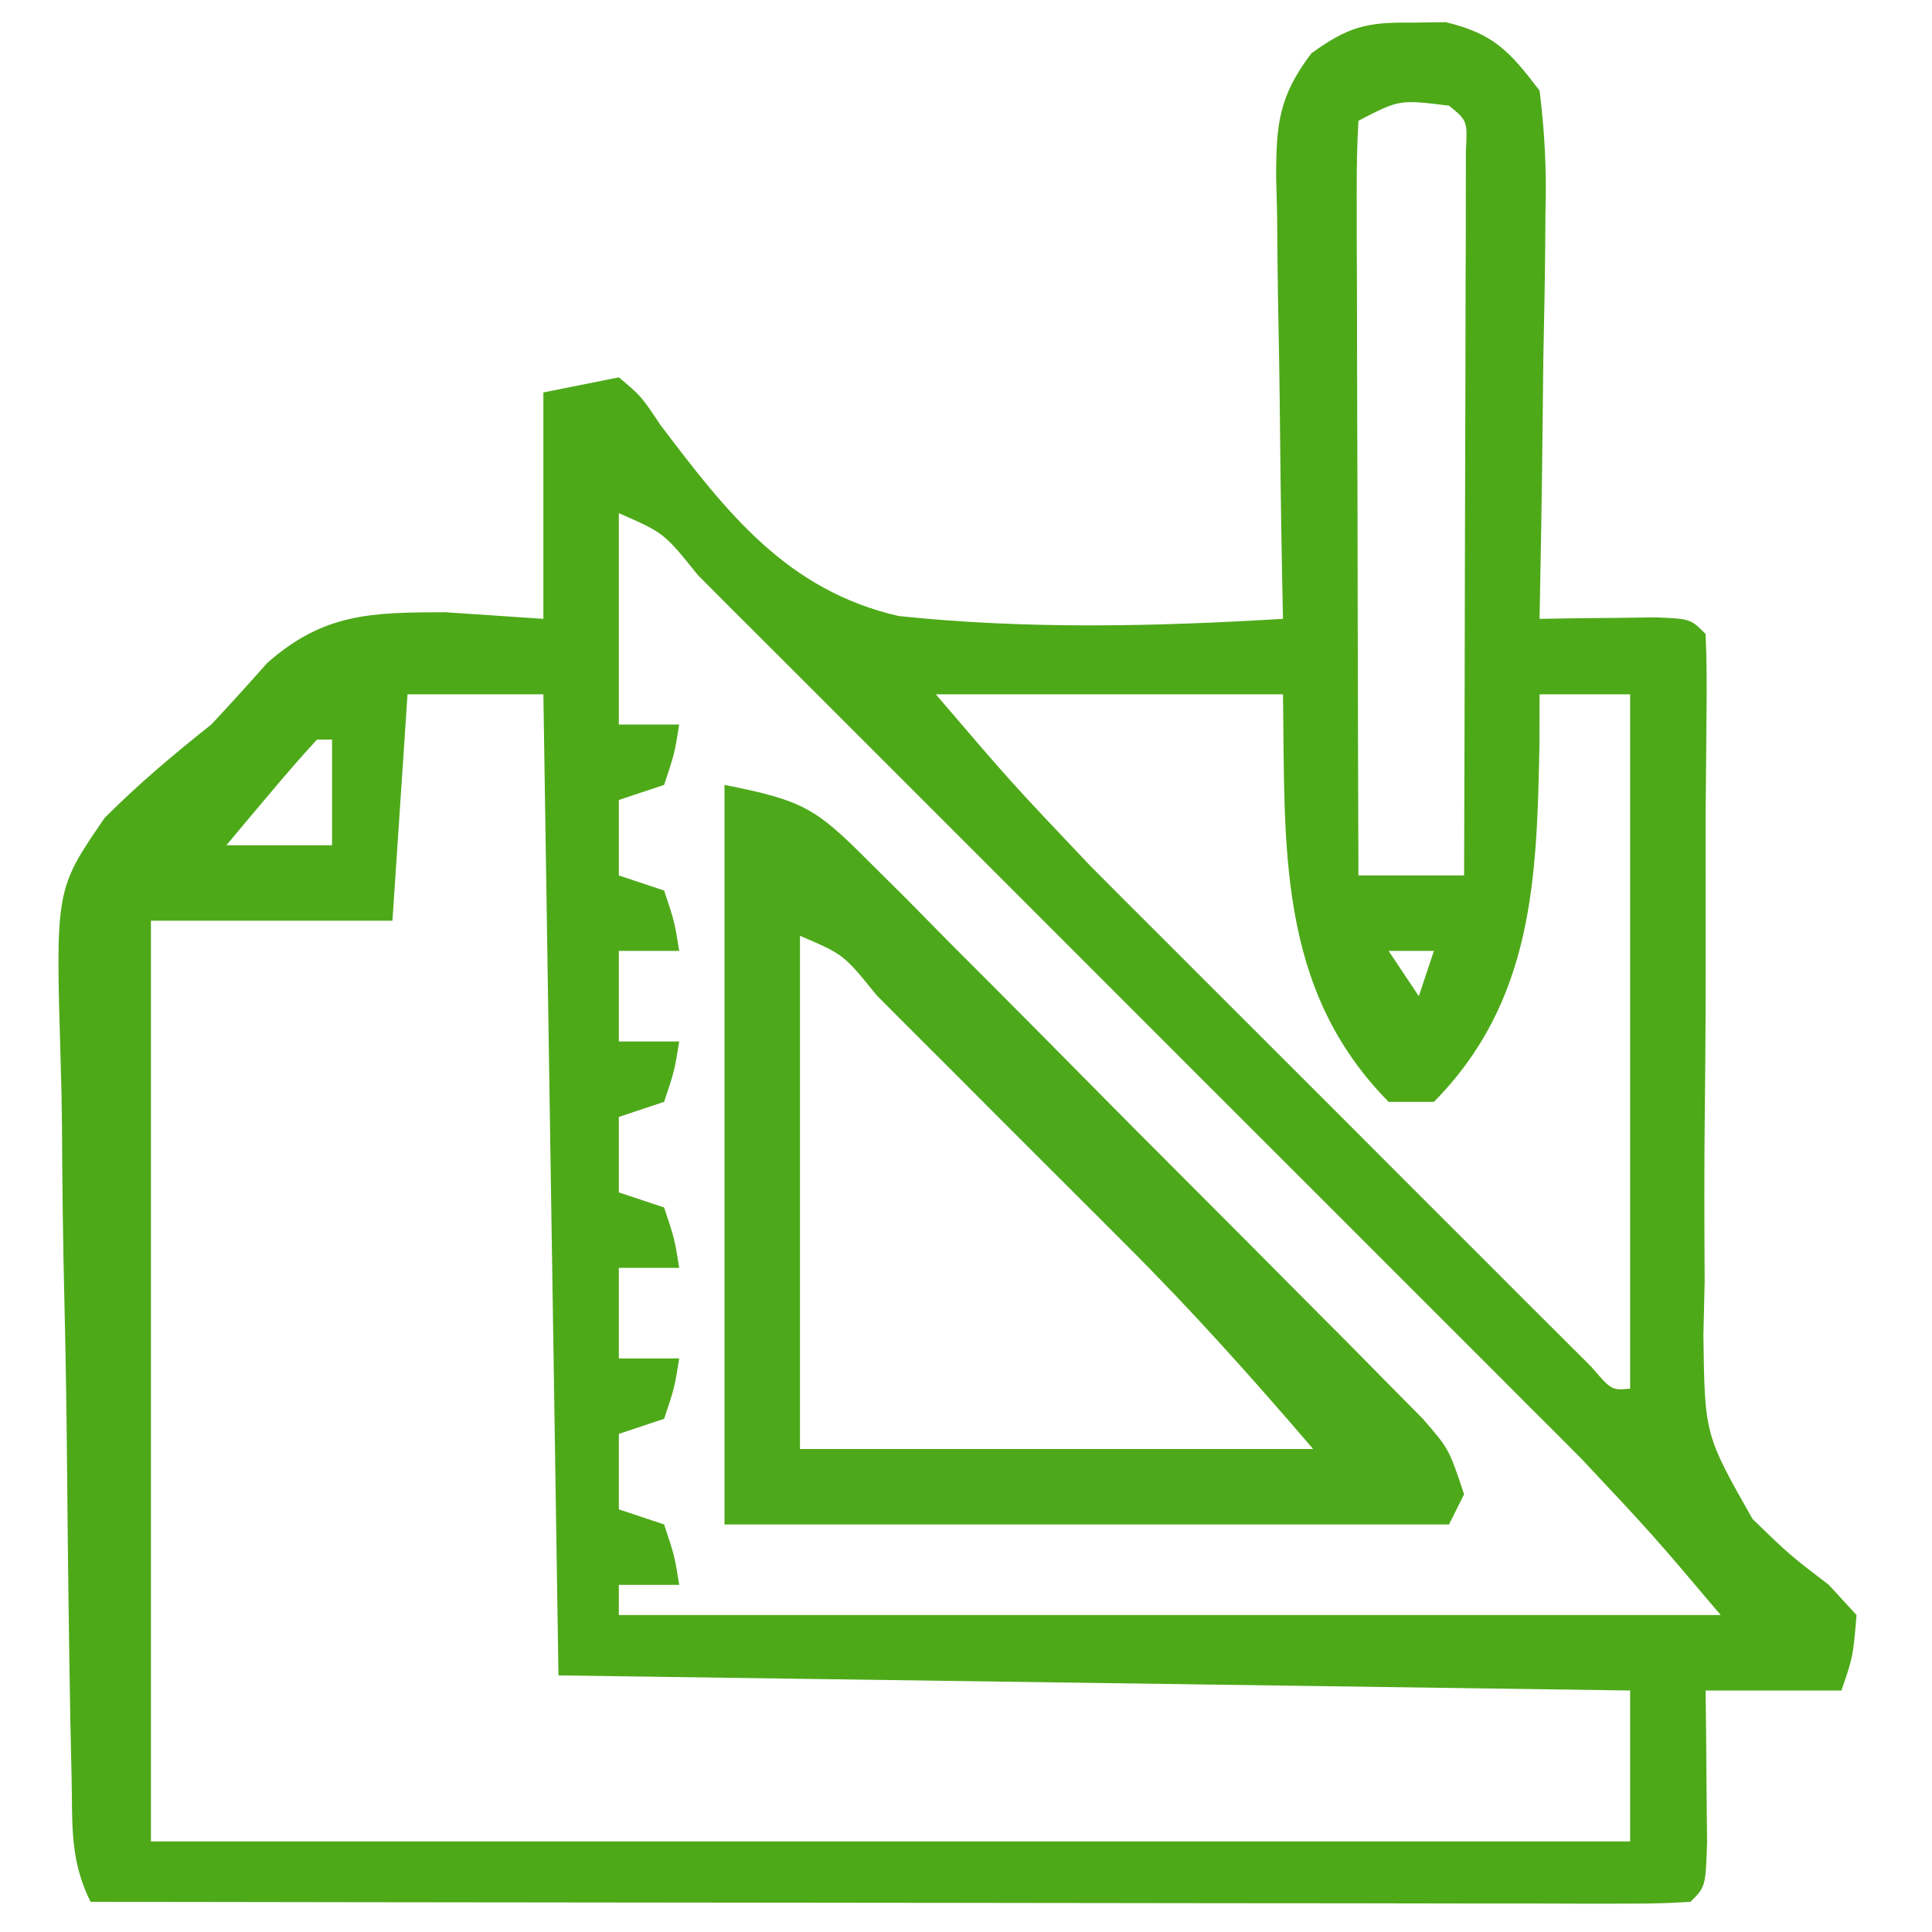
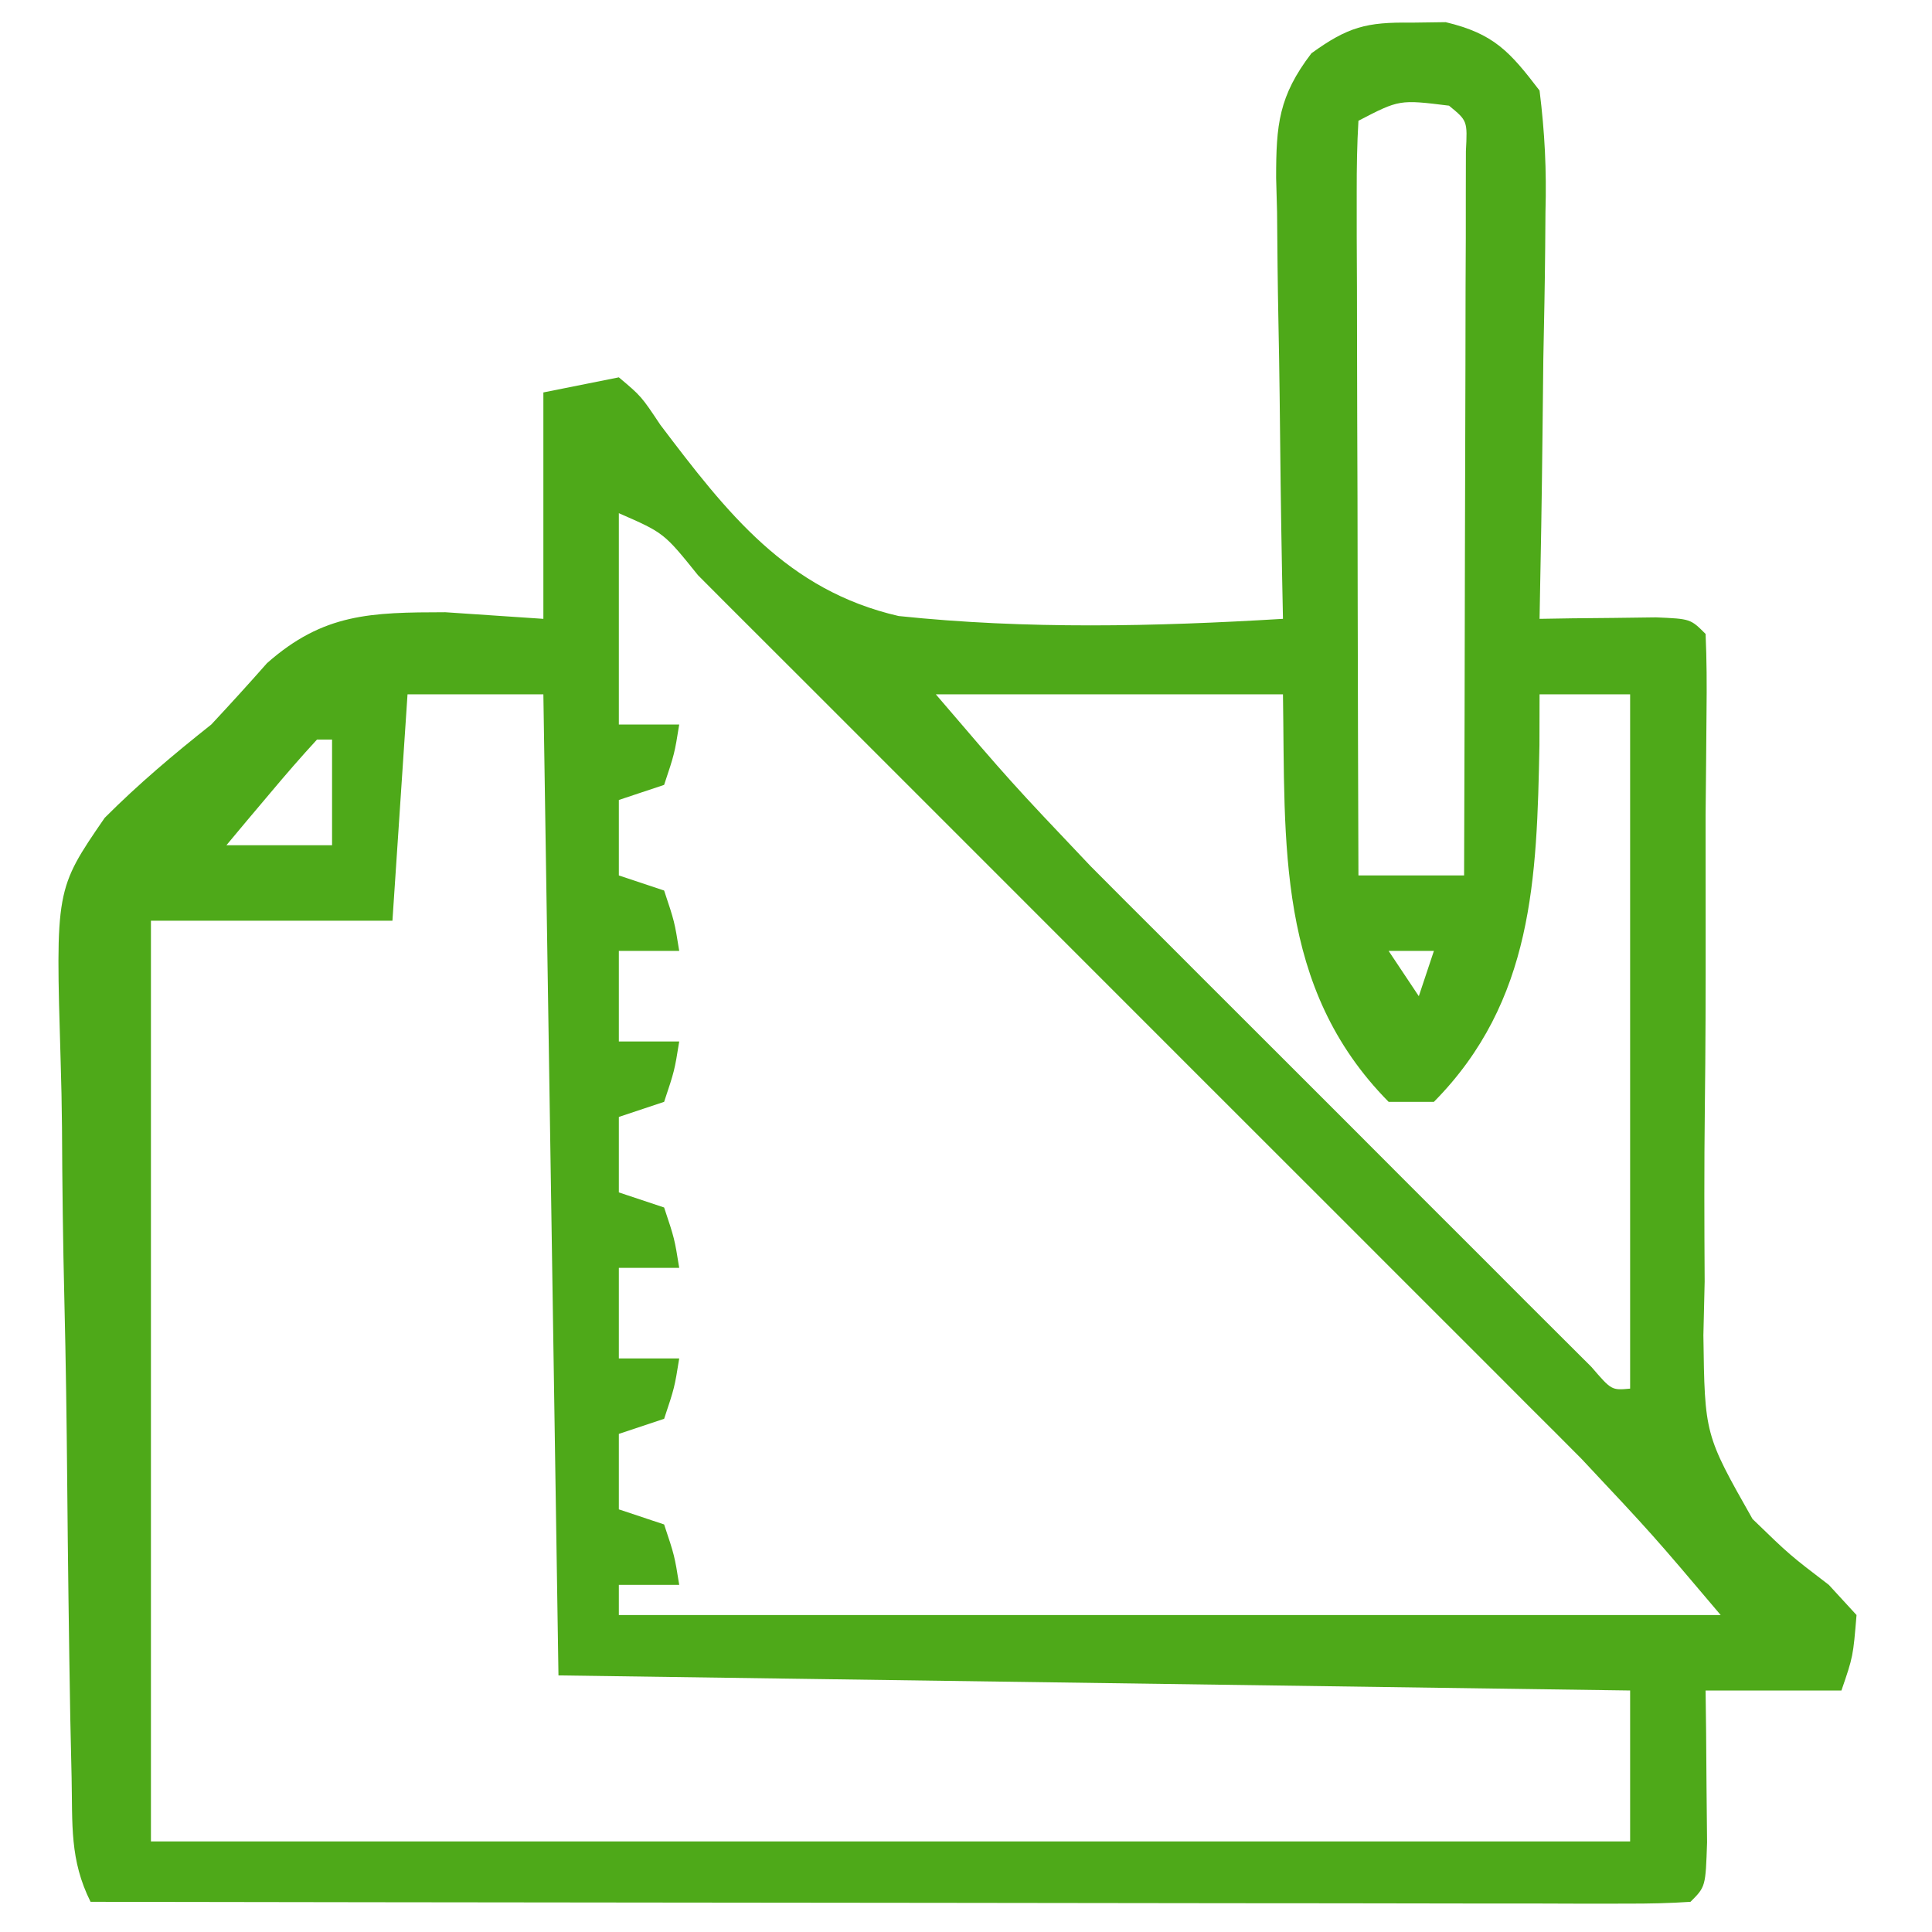
<svg xmlns="http://www.w3.org/2000/svg" height="128" width="128" version="1.1">
-   <path transform="translate(93.5,1.5)" fill="#4EA919" d="M0 0 C0.753 -0.01 1.506 -0.021 2.281 -0.031 C5.463 0.73 6.514 1.9 8.5 4.5 C8.849 7.32 8.968 9.737 8.891 12.547 C8.885 13.318 8.879 14.089 8.873 14.884 C8.851 17.34 8.801 19.794 8.75 22.25 C8.73 23.918 8.712 25.586 8.695 27.254 C8.651 31.337 8.582 35.418 8.5 39.5 C9.21 39.488 9.921 39.477 10.652 39.465 C11.571 39.456 12.491 39.447 13.438 39.438 C14.354 39.426 15.271 39.414 16.215 39.402 C18.5 39.5 18.5 39.5 19.5 40.5 C19.576 42.202 19.583 43.908 19.562 45.611 C19.553 46.703 19.544 47.795 19.535 48.921 C19.518 50.708 19.518 50.708 19.5 52.531 C19.499 55.039 19.5 57.547 19.504 60.055 C19.508 64.021 19.5 67.984 19.449 71.95 C19.403 75.77 19.415 79.586 19.438 83.406 C19.41 84.582 19.382 85.757 19.354 86.968 C19.442 93.548 19.442 93.548 22.61 99.137 C25.068 101.518 25.068 101.518 27.666 103.503 C28.271 104.162 28.877 104.821 29.5 105.5 C29.273 108.25 29.273 108.25 28.5 110.5 C25.53 110.5 22.56 110.5 19.5 110.5 C19.512 111.427 19.523 112.354 19.535 113.309 C19.544 114.506 19.553 115.704 19.562 116.938 C19.574 118.132 19.586 119.327 19.598 120.559 C19.5 123.5 19.5 123.5 18.5 124.5 C17.121 124.595 15.738 124.622 14.356 124.62 C13.462 124.622 12.569 124.623 11.649 124.624 C10.167 124.619 10.167 124.619 8.656 124.614 C7.105 124.614 7.105 124.614 5.523 124.614 C2.087 124.613 -1.349 124.605 -4.785 124.598 C-7.16 124.596 -9.535 124.594 -11.911 124.593 C-18.176 124.59 -24.441 124.58 -30.706 124.569 C-37.094 124.558 -43.482 124.554 -49.869 124.549 C-62.413 124.538 -74.956 124.521 -87.5 124.5 C-88.891 121.718 -88.689 119.378 -88.756 116.265 C-88.785 114.953 -88.814 113.641 -88.844 112.289 C-88.934 107.058 -89.002 101.827 -89.048 96.595 C-89.084 92.627 -89.137 88.661 -89.234 84.695 C-89.327 80.854 -89.375 77.014 -89.393 73.172 C-89.407 71.714 -89.436 70.256 -89.482 68.799 C-89.822 57.423 -89.822 57.423 -86.564 52.684 C-84.315 50.43 -81.992 48.477 -79.5 46.5 C-78.253 45.162 -77.02 43.811 -75.812 42.438 C-72.062 39.122 -68.923 39.072 -64 39.062 C-61.855 39.207 -59.71 39.351 -57.5 39.5 C-57.5 34.55 -57.5 29.6 -57.5 24.5 C-55.85 24.17 -54.2 23.84 -52.5 23.5 C-51.016 24.748 -51.016 24.748 -49.75 26.648 C-45.338 32.47 -41.373 37.609 -33.965 39.313 C-25.485 40.204 -17.003 40.013 -8.5 39.5 C-8.531 37.941 -8.531 37.941 -8.563 36.351 C-8.636 32.489 -8.682 28.628 -8.72 24.766 C-8.74 23.096 -8.767 21.425 -8.802 19.755 C-8.85 17.352 -8.873 14.95 -8.891 12.547 C-8.911 11.802 -8.932 11.057 -8.953 10.289 C-8.955 6.766 -8.783 4.87 -6.614 2.03 C-4.19 0.276 -2.966 -0.041 0 0 Z M-3.5 6.5 C-3.593 8.065 -3.617 9.635 -3.614 11.203 C-3.613 12.204 -3.613 13.205 -3.613 14.237 C-3.608 15.325 -3.603 16.414 -3.598 17.535 C-3.596 18.644 -3.595 19.752 -3.593 20.894 C-3.588 24.45 -3.575 28.006 -3.562 31.562 C-3.557 33.967 -3.553 36.371 -3.549 38.775 C-3.538 44.684 -3.521 50.592 -3.5 56.5 C-1.19 56.5 1.12 56.5 3.5 56.5 C3.525 49.398 3.543 42.295 3.555 35.193 C3.56 32.774 3.567 30.356 3.575 27.938 C3.588 24.47 3.593 21.003 3.598 17.535 C3.603 16.447 3.608 15.358 3.613 14.237 C3.613 13.236 3.613 12.235 3.614 11.203 C3.617 9.874 3.617 9.874 3.62 8.518 C3.724 6.503 3.724 6.503 2.5 5.5 C-0.789 5.094 -0.789 5.094 -3.5 6.5 Z M-52.5 32.5 C-52.5 37.12 -52.5 41.74 -52.5 46.5 C-51.18 46.5 -49.86 46.5 -48.5 46.5 C-48.812 48.438 -48.812 48.438 -49.5 50.5 C-50.49 50.83 -51.48 51.16 -52.5 51.5 C-52.5 53.15 -52.5 54.8 -52.5 56.5 C-51.51 56.83 -50.52 57.16 -49.5 57.5 C-48.812 59.562 -48.812 59.562 -48.5 61.5 C-49.82 61.5 -51.14 61.5 -52.5 61.5 C-52.5 63.48 -52.5 65.46 -52.5 67.5 C-51.18 67.5 -49.86 67.5 -48.5 67.5 C-48.812 69.438 -48.812 69.438 -49.5 71.5 C-50.985 71.995 -50.985 71.995 -52.5 72.5 C-52.5 74.15 -52.5 75.8 -52.5 77.5 C-51.51 77.83 -50.52 78.16 -49.5 78.5 C-48.812 80.562 -48.812 80.562 -48.5 82.5 C-49.82 82.5 -51.14 82.5 -52.5 82.5 C-52.5 84.48 -52.5 86.46 -52.5 88.5 C-51.18 88.5 -49.86 88.5 -48.5 88.5 C-48.812 90.438 -48.812 90.438 -49.5 92.5 C-50.985 92.995 -50.985 92.995 -52.5 93.5 C-52.5 95.15 -52.5 96.8 -52.5 98.5 C-51.51 98.83 -50.52 99.16 -49.5 99.5 C-48.812 101.562 -48.812 101.562 -48.5 103.5 C-49.82 103.5 -51.14 103.5 -52.5 103.5 C-52.5 104.16 -52.5 104.82 -52.5 105.5 C-28.41 105.5 -4.32 105.5 20.5 105.5 C16.004 100.186 16.004 100.186 11.28 95.153 C10.717 94.588 10.155 94.023 9.576 93.441 C8.982 92.849 8.388 92.257 7.776 91.647 C7.133 91.002 6.49 90.357 5.828 89.693 C3.725 87.586 1.618 85.482 -0.488 83.379 C-1.957 81.909 -3.426 80.44 -4.895 78.97 C-7.96 75.903 -11.027 72.838 -14.096 69.774 C-18.038 65.837 -21.976 61.896 -25.913 57.953 C-28.938 54.924 -31.966 51.897 -34.995 48.871 C-36.449 47.418 -37.902 45.964 -39.355 44.509 C-41.375 42.486 -43.399 40.466 -45.423 38.448 C-46.027 37.841 -46.631 37.235 -47.254 36.611 C-49.512 33.805 -49.512 33.805 -52.5 32.5 Z M-66.5 44.5 C-66.83 49.45 -67.16 54.4 -67.5 59.5 C-72.78 59.5 -78.06 59.5 -83.5 59.5 C-83.5 79.63 -83.5 99.76 -83.5 120.5 C-51.16 120.5 -18.82 120.5 14.5 120.5 C14.5 117.2 14.5 113.9 14.5 110.5 C-20.645 110.005 -20.645 110.005 -56.5 109.5 C-56.83 88.05 -57.16 66.6 -57.5 44.5 C-60.47 44.5 -63.44 44.5 -66.5 44.5 Z M-31.5 44.5 C-26.505 50.341 -26.505 50.341 -21.255 55.875 C-20.478 56.655 -19.7 57.435 -18.9 58.239 C-18.081 59.056 -17.262 59.873 -16.418 60.715 C-15.563 61.571 -14.708 62.426 -13.828 63.308 C-12.033 65.103 -10.237 66.898 -8.44 68.691 C-5.675 71.45 -2.917 74.214 -0.158 76.979 C1.588 78.724 3.335 80.47 5.082 82.215 C5.911 83.046 6.74 83.877 7.594 84.733 C8.356 85.492 9.117 86.25 9.902 87.031 C10.574 87.703 11.247 88.374 11.94 89.067 C13.27 90.613 13.27 90.613 14.5 90.5 C14.5 75.32 14.5 60.14 14.5 44.5 C12.52 44.5 10.54 44.5 8.5 44.5 C8.497 45.611 8.495 46.722 8.492 47.867 C8.32 56.674 8.098 64.82 1.5 71.5 C0.51 71.5 -0.48 71.5 -1.5 71.5 C-8.981 63.926 -8.343 54.409 -8.5 44.5 C-16.09 44.5 -23.68 44.5 -31.5 44.5 Z M-72.5 47.5 C-73.55 48.64 -74.566 49.813 -75.562 51 C-76.384 51.975 -76.384 51.975 -77.223 52.969 C-77.644 53.474 -78.066 53.979 -78.5 54.5 C-76.19 54.5 -73.88 54.5 -71.5 54.5 C-71.5 52.19 -71.5 49.88 -71.5 47.5 C-71.83 47.5 -72.16 47.5 -72.5 47.5 Z M-1.5 61.5 C-0.51 62.985 -0.51 62.985 0.5 64.5 C0.83 63.51 1.16 62.52 1.5 61.5 C0.51 61.5 -0.48 61.5 -1.5 61.5 Z" />
-   <path transform="translate(48,52)" fill="#4DA91A" d="M0 0 C5.166 1.033 5.999 1.5 9.499 5.013 C10.356 5.864 11.214 6.715 12.097 7.592 C13.008 8.518 13.92 9.444 14.859 10.398 C15.813 11.355 16.768 12.31 17.723 13.265 C19.72 15.264 21.709 17.271 23.694 19.282 C26.238 21.86 28.795 24.425 31.357 26.986 C33.328 28.957 35.293 30.933 37.256 32.91 C38.655 34.319 40.057 35.724 41.459 37.13 C42.304 37.987 43.148 38.845 44.019 39.728 C45.138 40.859 45.138 40.859 46.281 42.014 C48 44 48 44 49 47 C48.505 47.99 48.505 47.99 48 49 C32.16 49 16.32 49 0 49 C0 32.83 0 16.66 0 0 Z M5 10 C5 21.22 5 32.44 5 44 C16.22 44 27.44 44 39 44 C34.955 39.28 30.93 34.781 26.543 30.41 C25.955 29.821 25.366 29.231 24.76 28.624 C23.53 27.394 22.299 26.164 21.067 24.936 C19.172 23.047 17.282 21.151 15.393 19.256 C14.193 18.057 12.993 16.858 11.793 15.66 C11.226 15.092 10.66 14.523 10.076 13.937 C7.897 11.236 7.897 11.236 5 10 Z" />
+   <path transform="translate(93.5,1.5)" fill="#4EA919" d="M0 0 C0.753 -0.01 1.506 -0.021 2.281 -0.031 C5.463 0.73 6.514 1.9 8.5 4.5 C8.849 7.32 8.968 9.737 8.891 12.547 C8.885 13.318 8.879 14.089 8.873 14.884 C8.851 17.34 8.801 19.794 8.75 22.25 C8.73 23.918 8.712 25.586 8.695 27.254 C8.651 31.337 8.582 35.418 8.5 39.5 C9.21 39.488 9.921 39.477 10.652 39.465 C11.571 39.456 12.491 39.447 13.438 39.438 C14.354 39.426 15.271 39.414 16.215 39.402 C18.5 39.5 18.5 39.5 19.5 40.5 C19.576 42.202 19.583 43.908 19.562 45.611 C19.553 46.703 19.544 47.795 19.535 48.921 C19.518 50.708 19.518 50.708 19.5 52.531 C19.499 55.039 19.5 57.547 19.504 60.055 C19.508 64.021 19.5 67.984 19.449 71.95 C19.403 75.77 19.415 79.586 19.438 83.406 C19.41 84.582 19.382 85.757 19.354 86.968 C19.442 93.548 19.442 93.548 22.61 99.137 C25.068 101.518 25.068 101.518 27.666 103.503 C28.271 104.162 28.877 104.821 29.5 105.5 C29.273 108.25 29.273 108.25 28.5 110.5 C25.53 110.5 22.56 110.5 19.5 110.5 C19.512 111.427 19.523 112.354 19.535 113.309 C19.544 114.506 19.553 115.704 19.562 116.938 C19.574 118.132 19.586 119.327 19.598 120.559 C19.5 123.5 19.5 123.5 18.5 124.5 C17.121 124.595 15.738 124.622 14.356 124.62 C13.462 124.622 12.569 124.623 11.649 124.624 C10.167 124.619 10.167 124.619 8.656 124.614 C7.105 124.614 7.105 124.614 5.523 124.614 C2.087 124.613 -1.349 124.605 -4.785 124.598 C-7.16 124.596 -9.535 124.594 -11.911 124.593 C-18.176 124.59 -24.441 124.58 -30.706 124.569 C-37.094 124.558 -43.482 124.554 -49.869 124.549 C-62.413 124.538 -74.956 124.521 -87.5 124.5 C-88.891 121.718 -88.689 119.378 -88.756 116.265 C-88.785 114.953 -88.814 113.641 -88.844 112.289 C-88.934 107.058 -89.002 101.827 -89.048 96.595 C-89.084 92.627 -89.137 88.661 -89.234 84.695 C-89.327 80.854 -89.375 77.014 -89.393 73.172 C-89.407 71.714 -89.436 70.256 -89.482 68.799 C-89.822 57.423 -89.822 57.423 -86.564 52.684 C-84.315 50.43 -81.992 48.477 -79.5 46.5 C-78.253 45.162 -77.02 43.811 -75.812 42.438 C-72.062 39.122 -68.923 39.072 -64 39.062 C-61.855 39.207 -59.71 39.351 -57.5 39.5 C-57.5 34.55 -57.5 29.6 -57.5 24.5 C-55.85 24.17 -54.2 23.84 -52.5 23.5 C-51.016 24.748 -51.016 24.748 -49.75 26.648 C-45.338 32.47 -41.373 37.609 -33.965 39.313 C-25.485 40.204 -17.003 40.013 -8.5 39.5 C-8.531 37.941 -8.531 37.941 -8.563 36.351 C-8.636 32.489 -8.682 28.628 -8.72 24.766 C-8.74 23.096 -8.767 21.425 -8.802 19.755 C-8.85 17.352 -8.873 14.95 -8.891 12.547 C-8.911 11.802 -8.932 11.057 -8.953 10.289 C-8.955 6.766 -8.783 4.87 -6.614 2.03 C-4.19 0.276 -2.966 -0.041 0 0 Z M-3.5 6.5 C-3.593 8.065 -3.617 9.635 -3.614 11.203 C-3.613 12.204 -3.613 13.205 -3.613 14.237 C-3.608 15.325 -3.603 16.414 -3.598 17.535 C-3.596 18.644 -3.595 19.752 -3.593 20.894 C-3.588 24.45 -3.575 28.006 -3.562 31.562 C-3.557 33.967 -3.553 36.371 -3.549 38.775 C-3.538 44.684 -3.521 50.592 -3.5 56.5 C-1.19 56.5 1.12 56.5 3.5 56.5 C3.525 49.398 3.543 42.295 3.555 35.193 C3.56 32.774 3.567 30.356 3.575 27.938 C3.588 24.47 3.593 21.003 3.598 17.535 C3.603 16.447 3.608 15.358 3.613 14.237 C3.613 13.236 3.613 12.235 3.614 11.203 C3.617 9.874 3.617 9.874 3.62 8.518 C3.724 6.503 3.724 6.503 2.5 5.5 C-0.789 5.094 -0.789 5.094 -3.5 6.5 Z M-52.5 32.5 C-52.5 37.12 -52.5 41.74 -52.5 46.5 C-51.18 46.5 -49.86 46.5 -48.5 46.5 C-48.812 48.438 -48.812 48.438 -49.5 50.5 C-50.49 50.83 -51.48 51.16 -52.5 51.5 C-52.5 53.15 -52.5 54.8 -52.5 56.5 C-51.51 56.83 -50.52 57.16 -49.5 57.5 C-48.812 59.562 -48.812 59.562 -48.5 61.5 C-49.82 61.5 -51.14 61.5 -52.5 61.5 C-52.5 63.48 -52.5 65.46 -52.5 67.5 C-51.18 67.5 -49.86 67.5 -48.5 67.5 C-48.812 69.438 -48.812 69.438 -49.5 71.5 C-50.985 71.995 -50.985 71.995 -52.5 72.5 C-52.5 74.15 -52.5 75.8 -52.5 77.5 C-51.51 77.83 -50.52 78.16 -49.5 78.5 C-48.812 80.562 -48.812 80.562 -48.5 82.5 C-49.82 82.5 -51.14 82.5 -52.5 82.5 C-52.5 84.48 -52.5 86.46 -52.5 88.5 C-51.18 88.5 -49.86 88.5 -48.5 88.5 C-48.812 90.438 -48.812 90.438 -49.5 92.5 C-50.985 92.995 -50.985 92.995 -52.5 93.5 C-52.5 95.15 -52.5 96.8 -52.5 98.5 C-51.51 98.83 -50.52 99.16 -49.5 99.5 C-48.812 101.562 -48.812 101.562 -48.5 103.5 C-49.82 103.5 -51.14 103.5 -52.5 103.5 C-52.5 104.16 -52.5 104.82 -52.5 105.5 C-28.41 105.5 -4.32 105.5 20.5 105.5 C16.004 100.186 16.004 100.186 11.28 95.153 C10.717 94.588 10.155 94.023 9.576 93.441 C8.982 92.849 8.388 92.257 7.776 91.647 C7.133 91.002 6.49 90.357 5.828 89.693 C3.725 87.586 1.618 85.482 -0.488 83.379 C-1.957 81.909 -3.426 80.44 -4.895 78.97 C-7.96 75.903 -11.027 72.838 -14.096 69.774 C-18.038 65.837 -21.976 61.896 -25.913 57.953 C-28.938 54.924 -31.966 51.897 -34.995 48.871 C-36.449 47.418 -37.902 45.964 -39.355 44.509 C-41.375 42.486 -43.399 40.466 -45.423 38.448 C-46.027 37.841 -46.631 37.235 -47.254 36.611 C-49.512 33.805 -49.512 33.805 -52.5 32.5 Z M-66.5 44.5 C-66.83 49.45 -67.16 54.4 -67.5 59.5 C-72.78 59.5 -78.06 59.5 -83.5 59.5 C-83.5 79.63 -83.5 99.76 -83.5 120.5 C-51.16 120.5 -18.82 120.5 14.5 120.5 C14.5 117.2 14.5 113.9 14.5 110.5 C-20.645 110.005 -20.645 110.005 -56.5 109.5 C-56.83 88.05 -57.16 66.6 -57.5 44.5 C-60.47 44.5 -63.44 44.5 -66.5 44.5 Z M-31.5 44.5 C-26.505 50.341 -26.505 50.341 -21.255 55.875 C-20.478 56.655 -19.7 57.435 -18.9 58.239 C-18.081 59.056 -17.262 59.873 -16.418 60.715 C-15.563 61.571 -14.708 62.426 -13.828 63.308 C-12.033 65.103 -10.237 66.898 -8.44 68.691 C-5.675 71.45 -2.917 74.214 -0.158 76.979 C1.588 78.724 3.335 80.47 5.082 82.215 C5.911 83.046 6.74 83.877 7.594 84.733 C10.574 87.703 11.247 88.374 11.94 89.067 C13.27 90.613 13.27 90.613 14.5 90.5 C14.5 75.32 14.5 60.14 14.5 44.5 C12.52 44.5 10.54 44.5 8.5 44.5 C8.497 45.611 8.495 46.722 8.492 47.867 C8.32 56.674 8.098 64.82 1.5 71.5 C0.51 71.5 -0.48 71.5 -1.5 71.5 C-8.981 63.926 -8.343 54.409 -8.5 44.5 C-16.09 44.5 -23.68 44.5 -31.5 44.5 Z M-72.5 47.5 C-73.55 48.64 -74.566 49.813 -75.562 51 C-76.384 51.975 -76.384 51.975 -77.223 52.969 C-77.644 53.474 -78.066 53.979 -78.5 54.5 C-76.19 54.5 -73.88 54.5 -71.5 54.5 C-71.5 52.19 -71.5 49.88 -71.5 47.5 C-71.83 47.5 -72.16 47.5 -72.5 47.5 Z M-1.5 61.5 C-0.51 62.985 -0.51 62.985 0.5 64.5 C0.83 63.51 1.16 62.52 1.5 61.5 C0.51 61.5 -0.48 61.5 -1.5 61.5 Z" />
</svg>